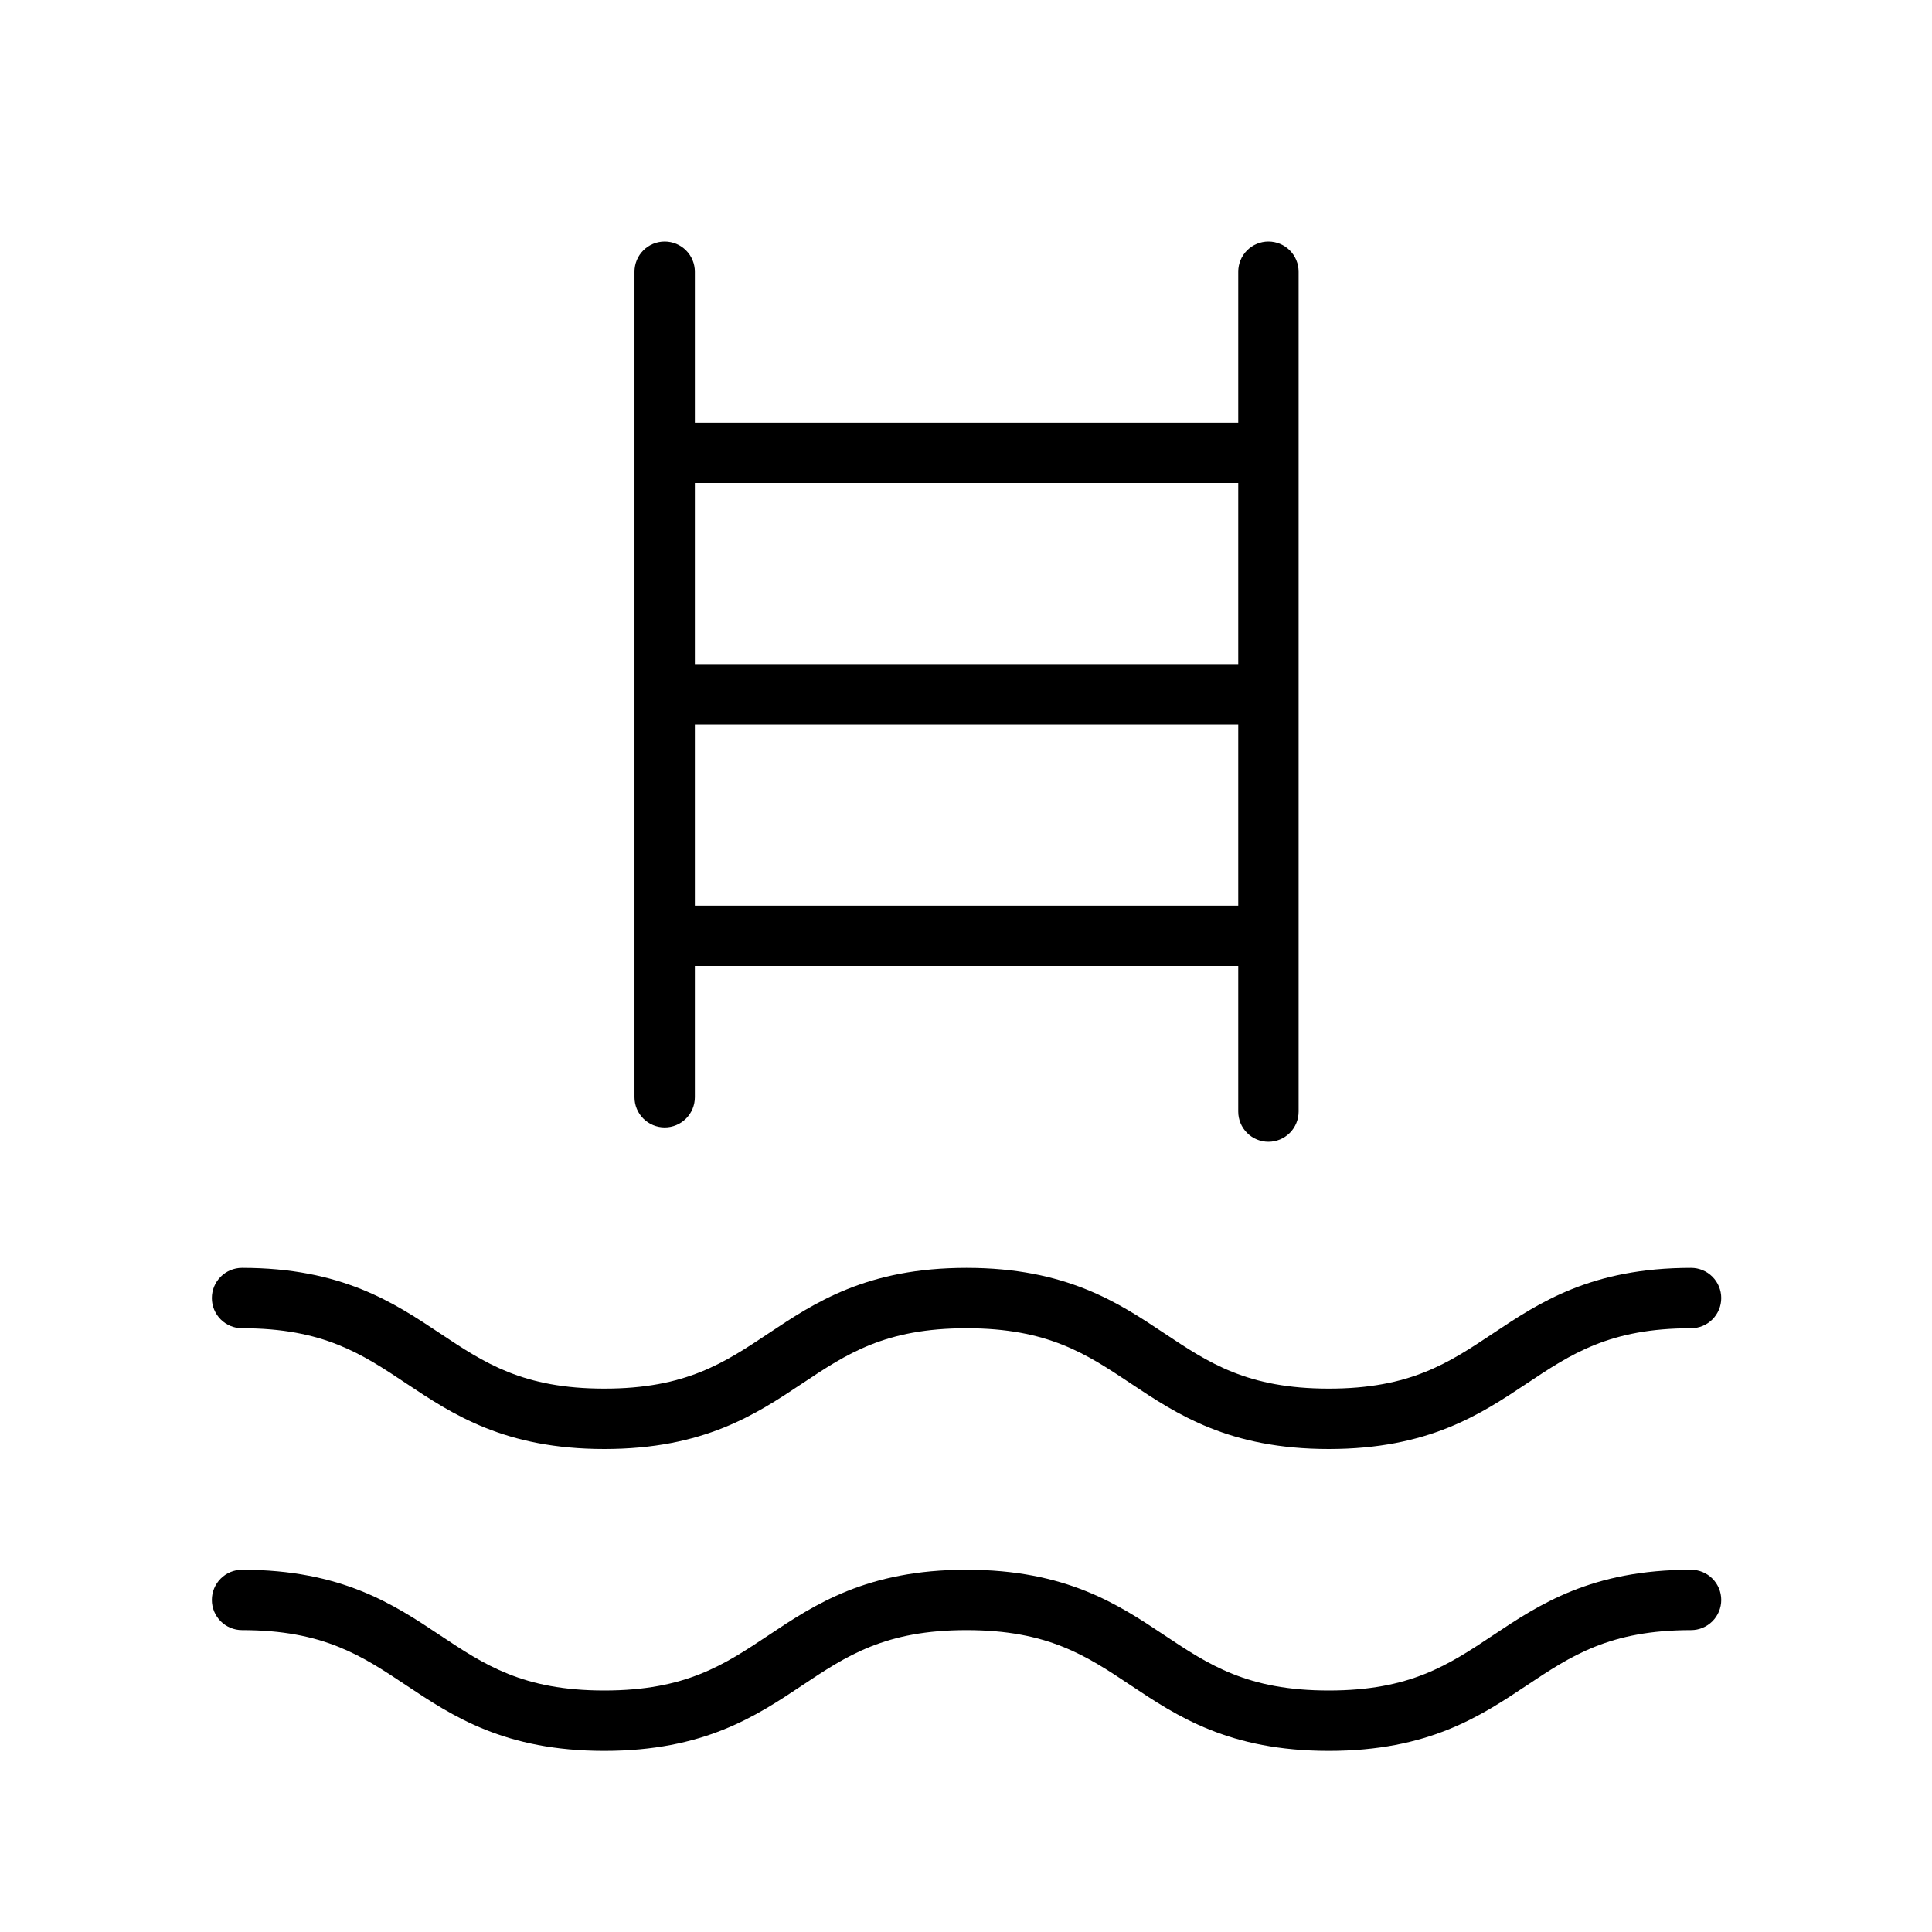
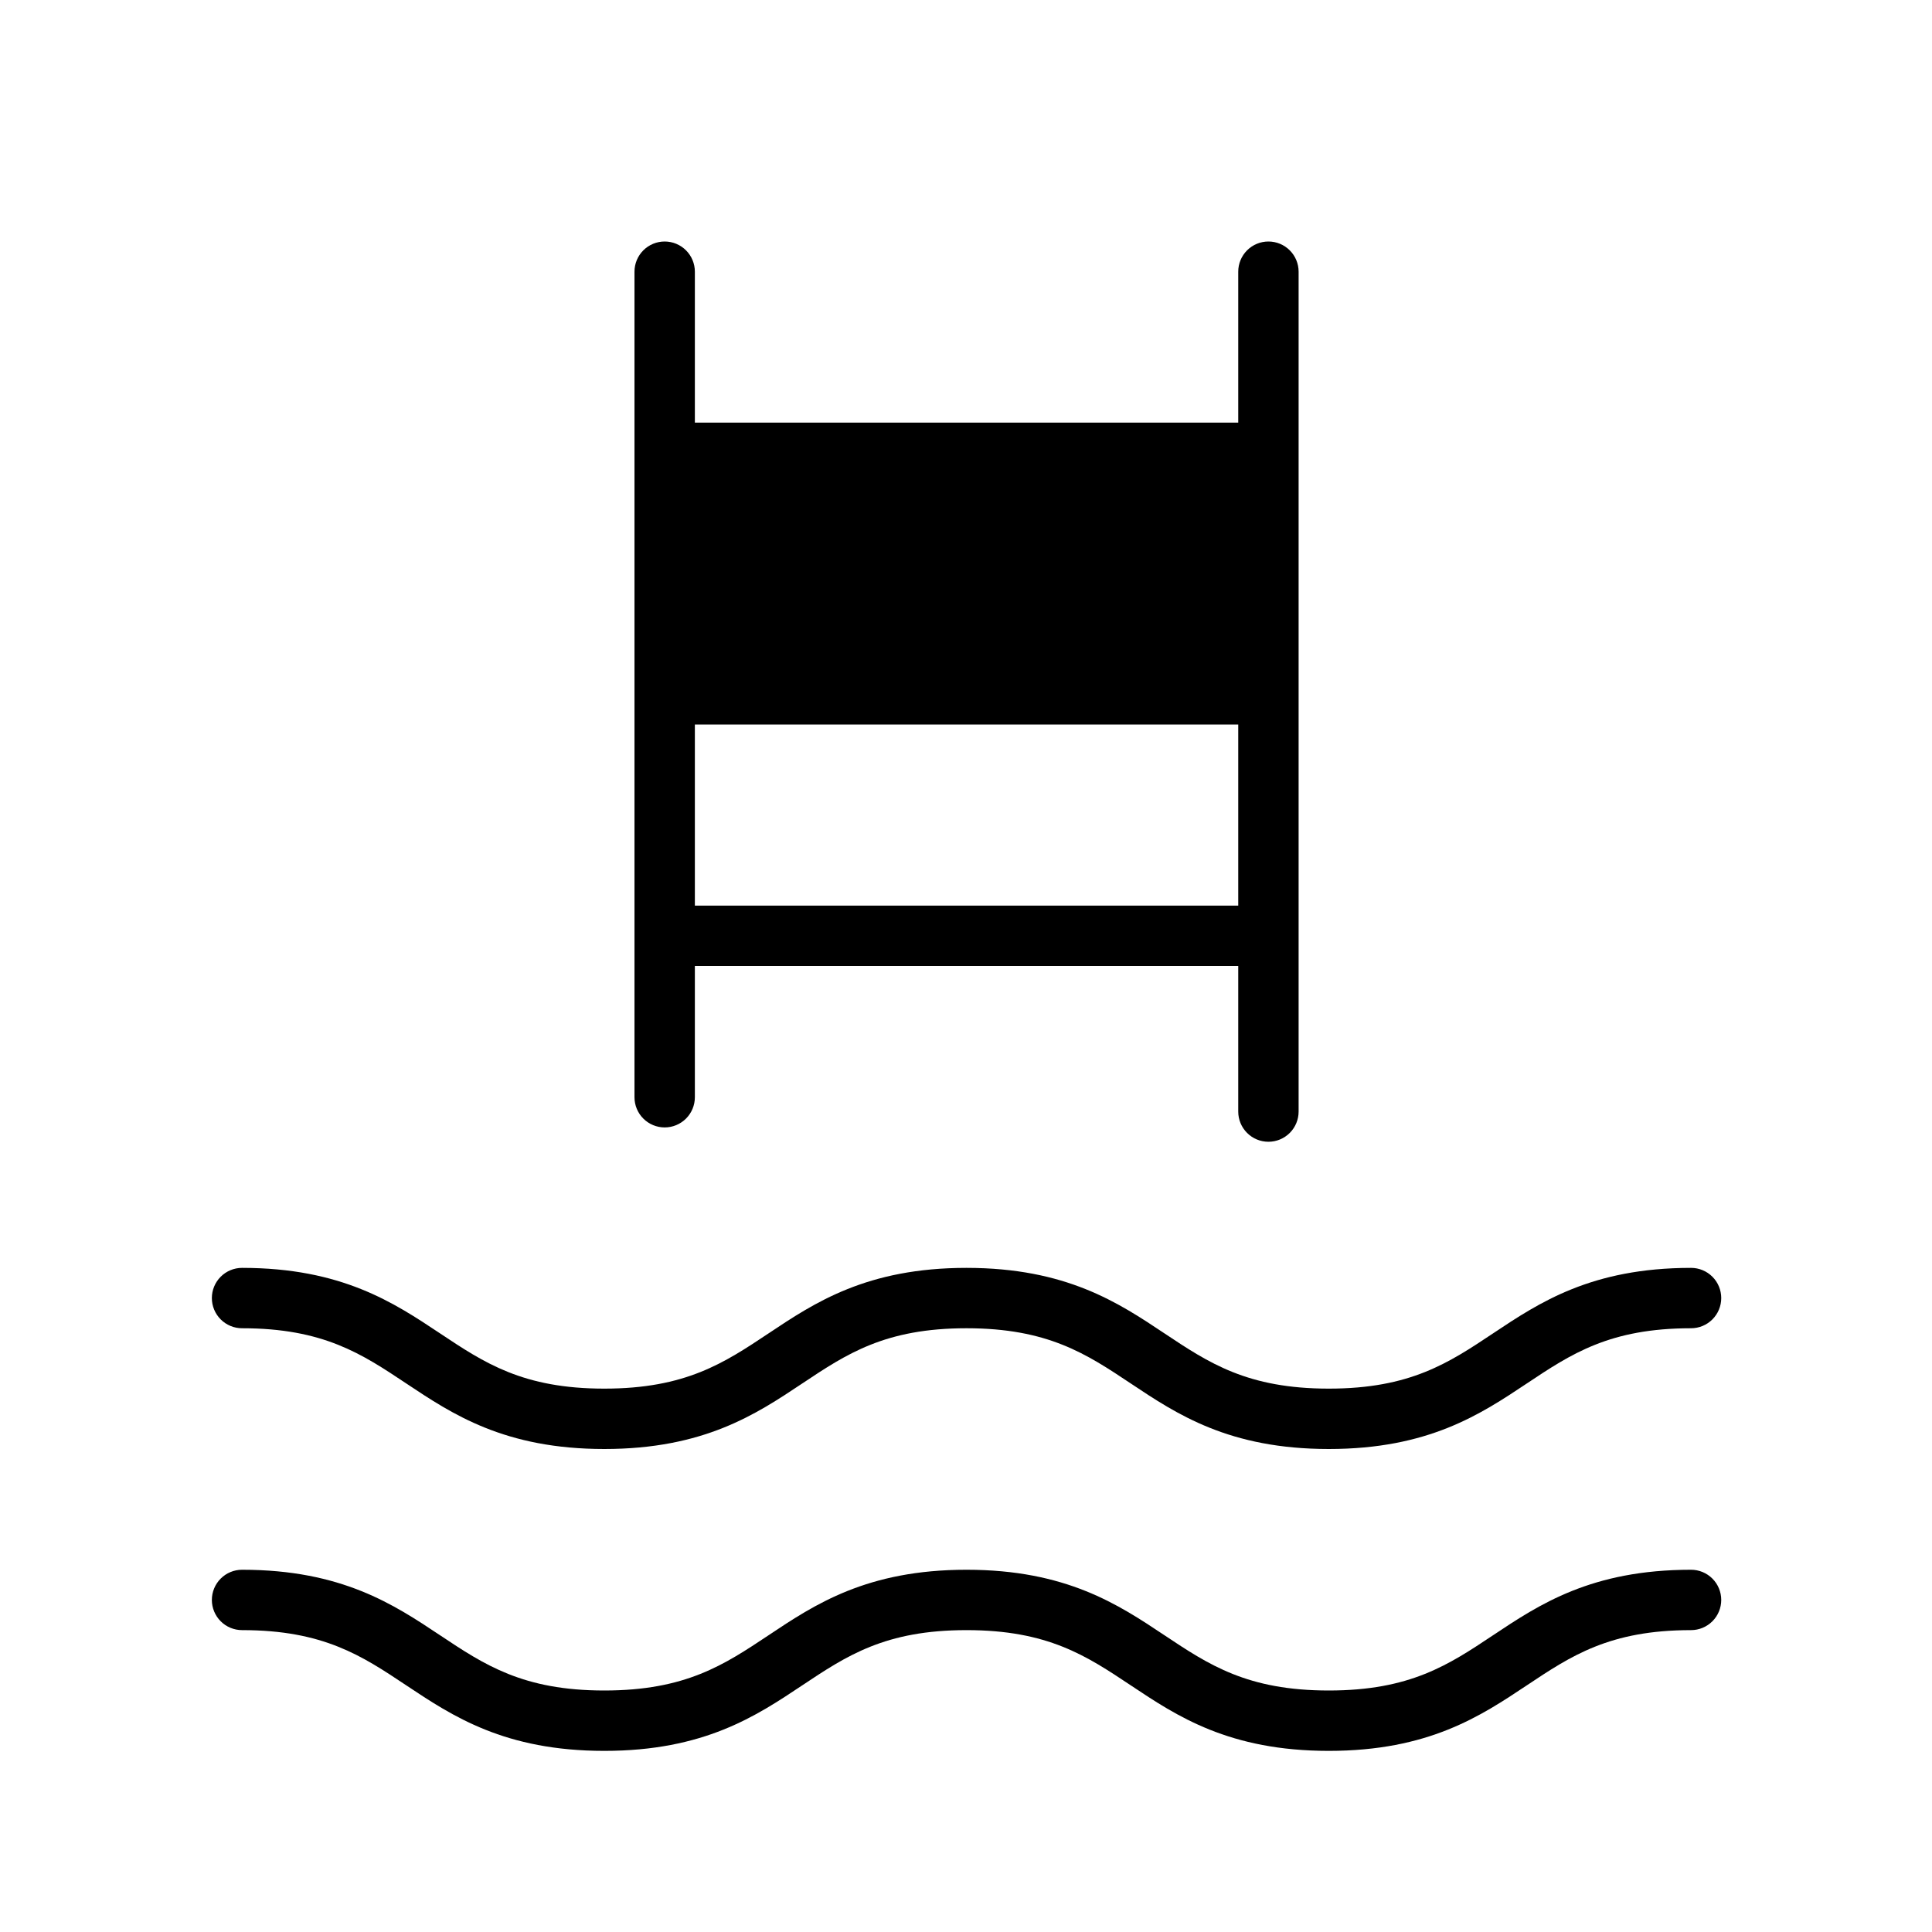
<svg xmlns="http://www.w3.org/2000/svg" width="512" height="512" viewBox="0 0 512 512" fill="none">
-   <path d="M176.146 298.78C178.267 298.78 180.302 297.937 181.802 296.437C183.303 294.937 184.146 292.902 184.146 290.78V256H328.146V294.58C328.146 296.702 328.988 298.737 330.489 300.237C331.989 301.737 334.024 302.58 336.146 302.58C338.267 302.58 340.302 301.737 341.802 300.237C343.303 298.737 344.146 296.702 344.146 294.58V72C344.146 69.878 343.303 67.843 341.802 66.343C340.302 64.843 338.267 64 336.146 64C334.024 64 331.989 64.843 330.489 66.343C328.988 67.843 328.146 69.878 328.146 72V112H184.146V72C184.146 69.878 183.303 67.843 181.802 66.343C180.302 64.843 178.267 64 176.146 64C174.024 64 171.989 64.843 170.489 66.343C168.988 67.843 168.146 69.878 168.146 72V290.78C168.146 292.902 168.988 294.937 170.489 296.437C171.989 297.937 174.024 298.78 176.146 298.78ZM184.146 240V192H328.146V240H184.146ZM328.146 128V176H184.146V128H328.146ZM56.145 344C56.145 341.878 56.988 339.843 58.489 338.343C59.989 336.843 62.024 336 64.145 336C90.566 336 104.386 345.22 116.586 353.34C128.386 361.2 138.586 368 160.146 368C181.706 368 191.906 361.2 203.706 353.34C215.885 345.22 229.706 336 256.126 336C282.546 336 296.386 345.22 308.566 353.34C320.366 361.2 330.566 368 352.146 368C373.725 368 383.906 361.2 395.706 353.34C407.906 345.22 421.706 336 448.146 336C450.267 336 452.302 336.843 453.802 338.343C455.303 339.843 456.146 341.878 456.146 344C456.146 346.122 455.303 348.157 453.802 349.657C452.302 351.157 450.267 352 448.146 352C426.566 352 416.385 358.8 404.586 366.66C392.385 374.78 378.586 384 352.146 384C325.706 384 311.885 374.78 299.706 366.66C287.906 358.8 277.706 352 256.126 352C234.546 352 224.366 358.8 212.566 366.66C200.385 374.78 186.566 384 160.146 384C133.726 384 119.906 374.78 107.706 366.66C95.906 358.8 85.725 352 64.145 352C62.024 352 59.989 351.157 58.489 349.657C56.988 348.157 56.145 346.122 56.145 344ZM456.146 424C456.146 426.122 455.303 428.157 453.802 429.657C452.302 431.157 450.267 432 448.146 432C426.566 432 416.385 438.8 404.586 446.66C392.385 454.78 378.586 464 352.146 464C325.706 464 311.885 454.78 299.706 446.66C287.906 438.8 277.706 432 256.126 432C234.546 432 224.366 438.8 212.566 446.66C200.385 454.78 186.566 464 160.146 464C133.726 464 119.906 454.78 107.706 446.66C95.906 438.8 85.725 432 64.145 432C62.024 432 59.989 431.157 58.489 429.657C56.988 428.157 56.145 426.122 56.145 424C56.145 421.878 56.988 419.843 58.489 418.343C59.989 416.843 62.024 416 64.145 416C90.566 416 104.386 425.22 116.586 433.34C128.386 441.2 138.586 448 160.146 448C181.706 448 191.906 441.2 203.706 433.34C215.885 425.22 229.706 416 256.126 416C282.546 416 296.386 425.22 308.566 433.34C320.366 441.2 330.566 448 352.146 448C373.725 448 383.906 441.2 395.706 433.34C407.906 425.22 421.706 416 448.146 416C450.267 416 452.302 416.843 453.802 418.343C455.303 419.843 456.146 421.878 456.146 424Z" fill="black" />
+   <path d="M176.146 298.78C178.267 298.78 180.302 297.937 181.802 296.437C183.303 294.937 184.146 292.902 184.146 290.78V256H328.146V294.58C328.146 296.702 328.988 298.737 330.489 300.237C331.989 301.737 334.024 302.58 336.146 302.58C338.267 302.58 340.302 301.737 341.802 300.237C343.303 298.737 344.146 296.702 344.146 294.58V72C344.146 69.878 343.303 67.843 341.802 66.343C340.302 64.843 338.267 64 336.146 64C334.024 64 331.989 64.843 330.489 66.343C328.988 67.843 328.146 69.878 328.146 72V112H184.146V72C184.146 69.878 183.303 67.843 181.802 66.343C180.302 64.843 178.267 64 176.146 64C174.024 64 171.989 64.843 170.489 66.343C168.988 67.843 168.146 69.878 168.146 72V290.78C168.146 292.902 168.988 294.937 170.489 296.437C171.989 297.937 174.024 298.78 176.146 298.78ZM184.146 240V192H328.146V240H184.146ZM328.146 128V176V128H328.146ZM56.145 344C56.145 341.878 56.988 339.843 58.489 338.343C59.989 336.843 62.024 336 64.145 336C90.566 336 104.386 345.22 116.586 353.34C128.386 361.2 138.586 368 160.146 368C181.706 368 191.906 361.2 203.706 353.34C215.885 345.22 229.706 336 256.126 336C282.546 336 296.386 345.22 308.566 353.34C320.366 361.2 330.566 368 352.146 368C373.725 368 383.906 361.2 395.706 353.34C407.906 345.22 421.706 336 448.146 336C450.267 336 452.302 336.843 453.802 338.343C455.303 339.843 456.146 341.878 456.146 344C456.146 346.122 455.303 348.157 453.802 349.657C452.302 351.157 450.267 352 448.146 352C426.566 352 416.385 358.8 404.586 366.66C392.385 374.78 378.586 384 352.146 384C325.706 384 311.885 374.78 299.706 366.66C287.906 358.8 277.706 352 256.126 352C234.546 352 224.366 358.8 212.566 366.66C200.385 374.78 186.566 384 160.146 384C133.726 384 119.906 374.78 107.706 366.66C95.906 358.8 85.725 352 64.145 352C62.024 352 59.989 351.157 58.489 349.657C56.988 348.157 56.145 346.122 56.145 344ZM456.146 424C456.146 426.122 455.303 428.157 453.802 429.657C452.302 431.157 450.267 432 448.146 432C426.566 432 416.385 438.8 404.586 446.66C392.385 454.78 378.586 464 352.146 464C325.706 464 311.885 454.78 299.706 446.66C287.906 438.8 277.706 432 256.126 432C234.546 432 224.366 438.8 212.566 446.66C200.385 454.78 186.566 464 160.146 464C133.726 464 119.906 454.78 107.706 446.66C95.906 438.8 85.725 432 64.145 432C62.024 432 59.989 431.157 58.489 429.657C56.988 428.157 56.145 426.122 56.145 424C56.145 421.878 56.988 419.843 58.489 418.343C59.989 416.843 62.024 416 64.145 416C90.566 416 104.386 425.22 116.586 433.34C128.386 441.2 138.586 448 160.146 448C181.706 448 191.906 441.2 203.706 433.34C215.885 425.22 229.706 416 256.126 416C282.546 416 296.386 425.22 308.566 433.34C320.366 441.2 330.566 448 352.146 448C373.725 448 383.906 441.2 395.706 433.34C407.906 425.22 421.706 416 448.146 416C450.267 416 452.302 416.843 453.802 418.343C455.303 419.843 456.146 421.878 456.146 424Z" fill="black" />
</svg>